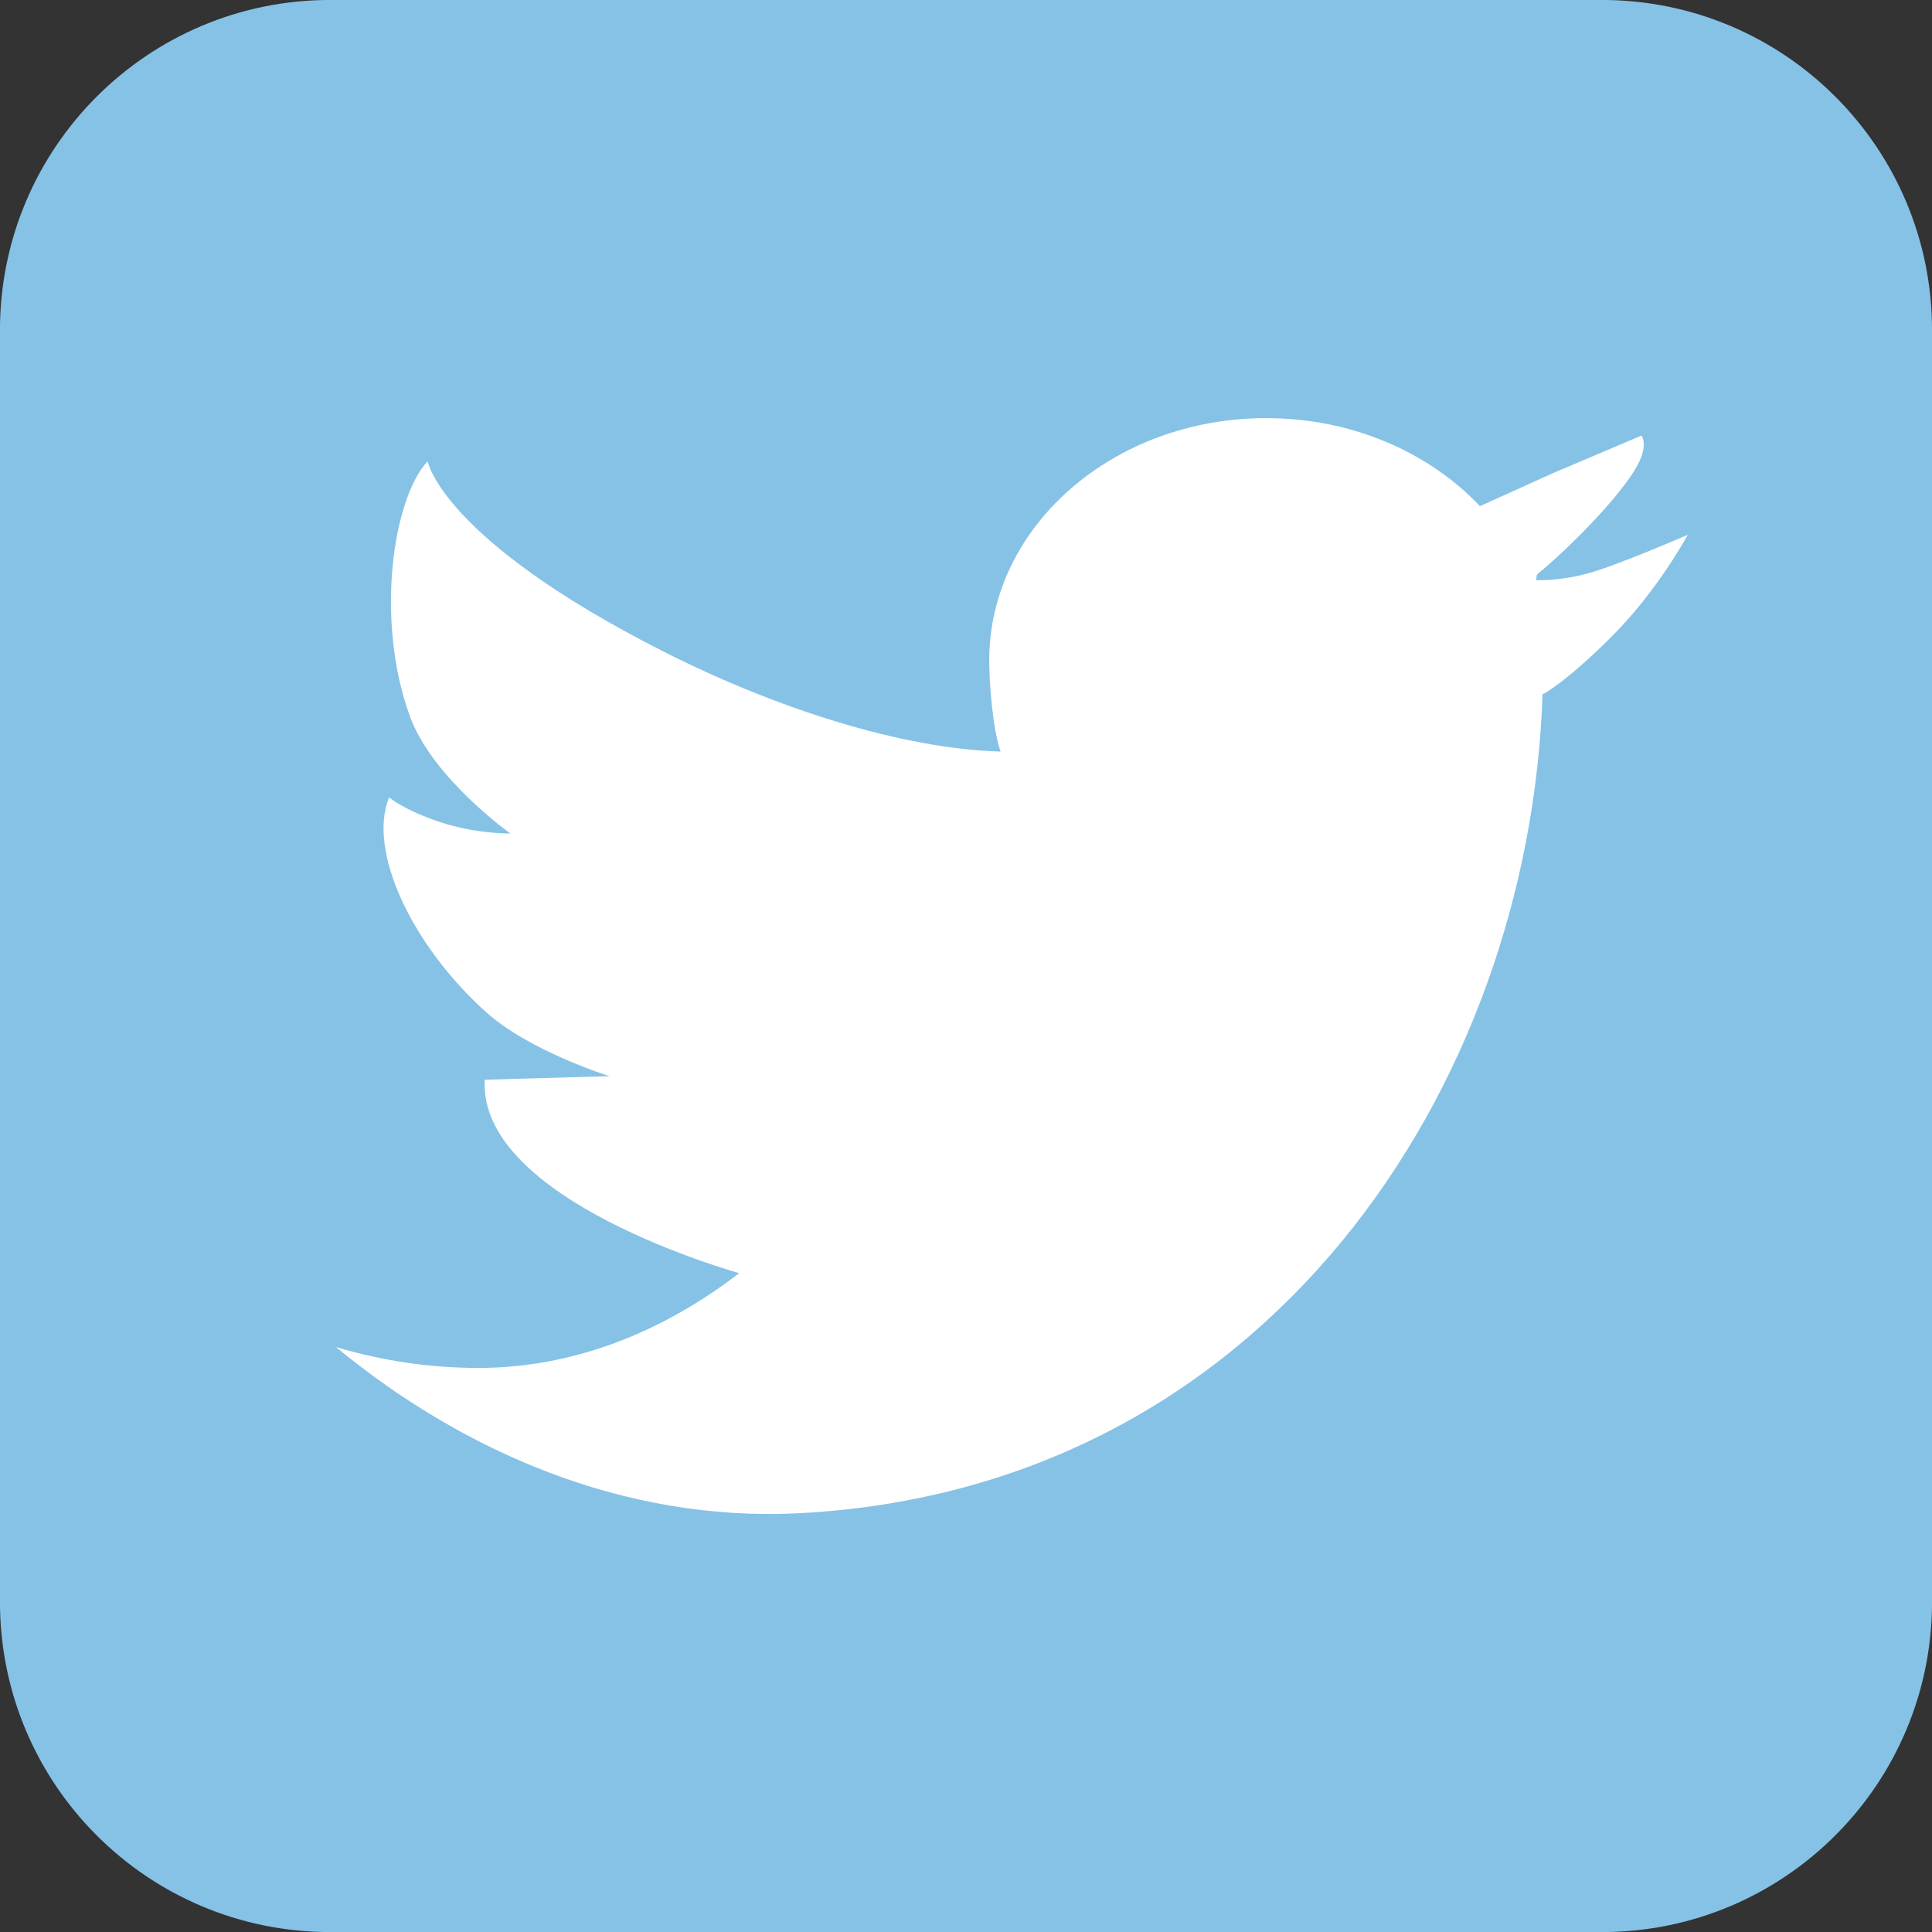
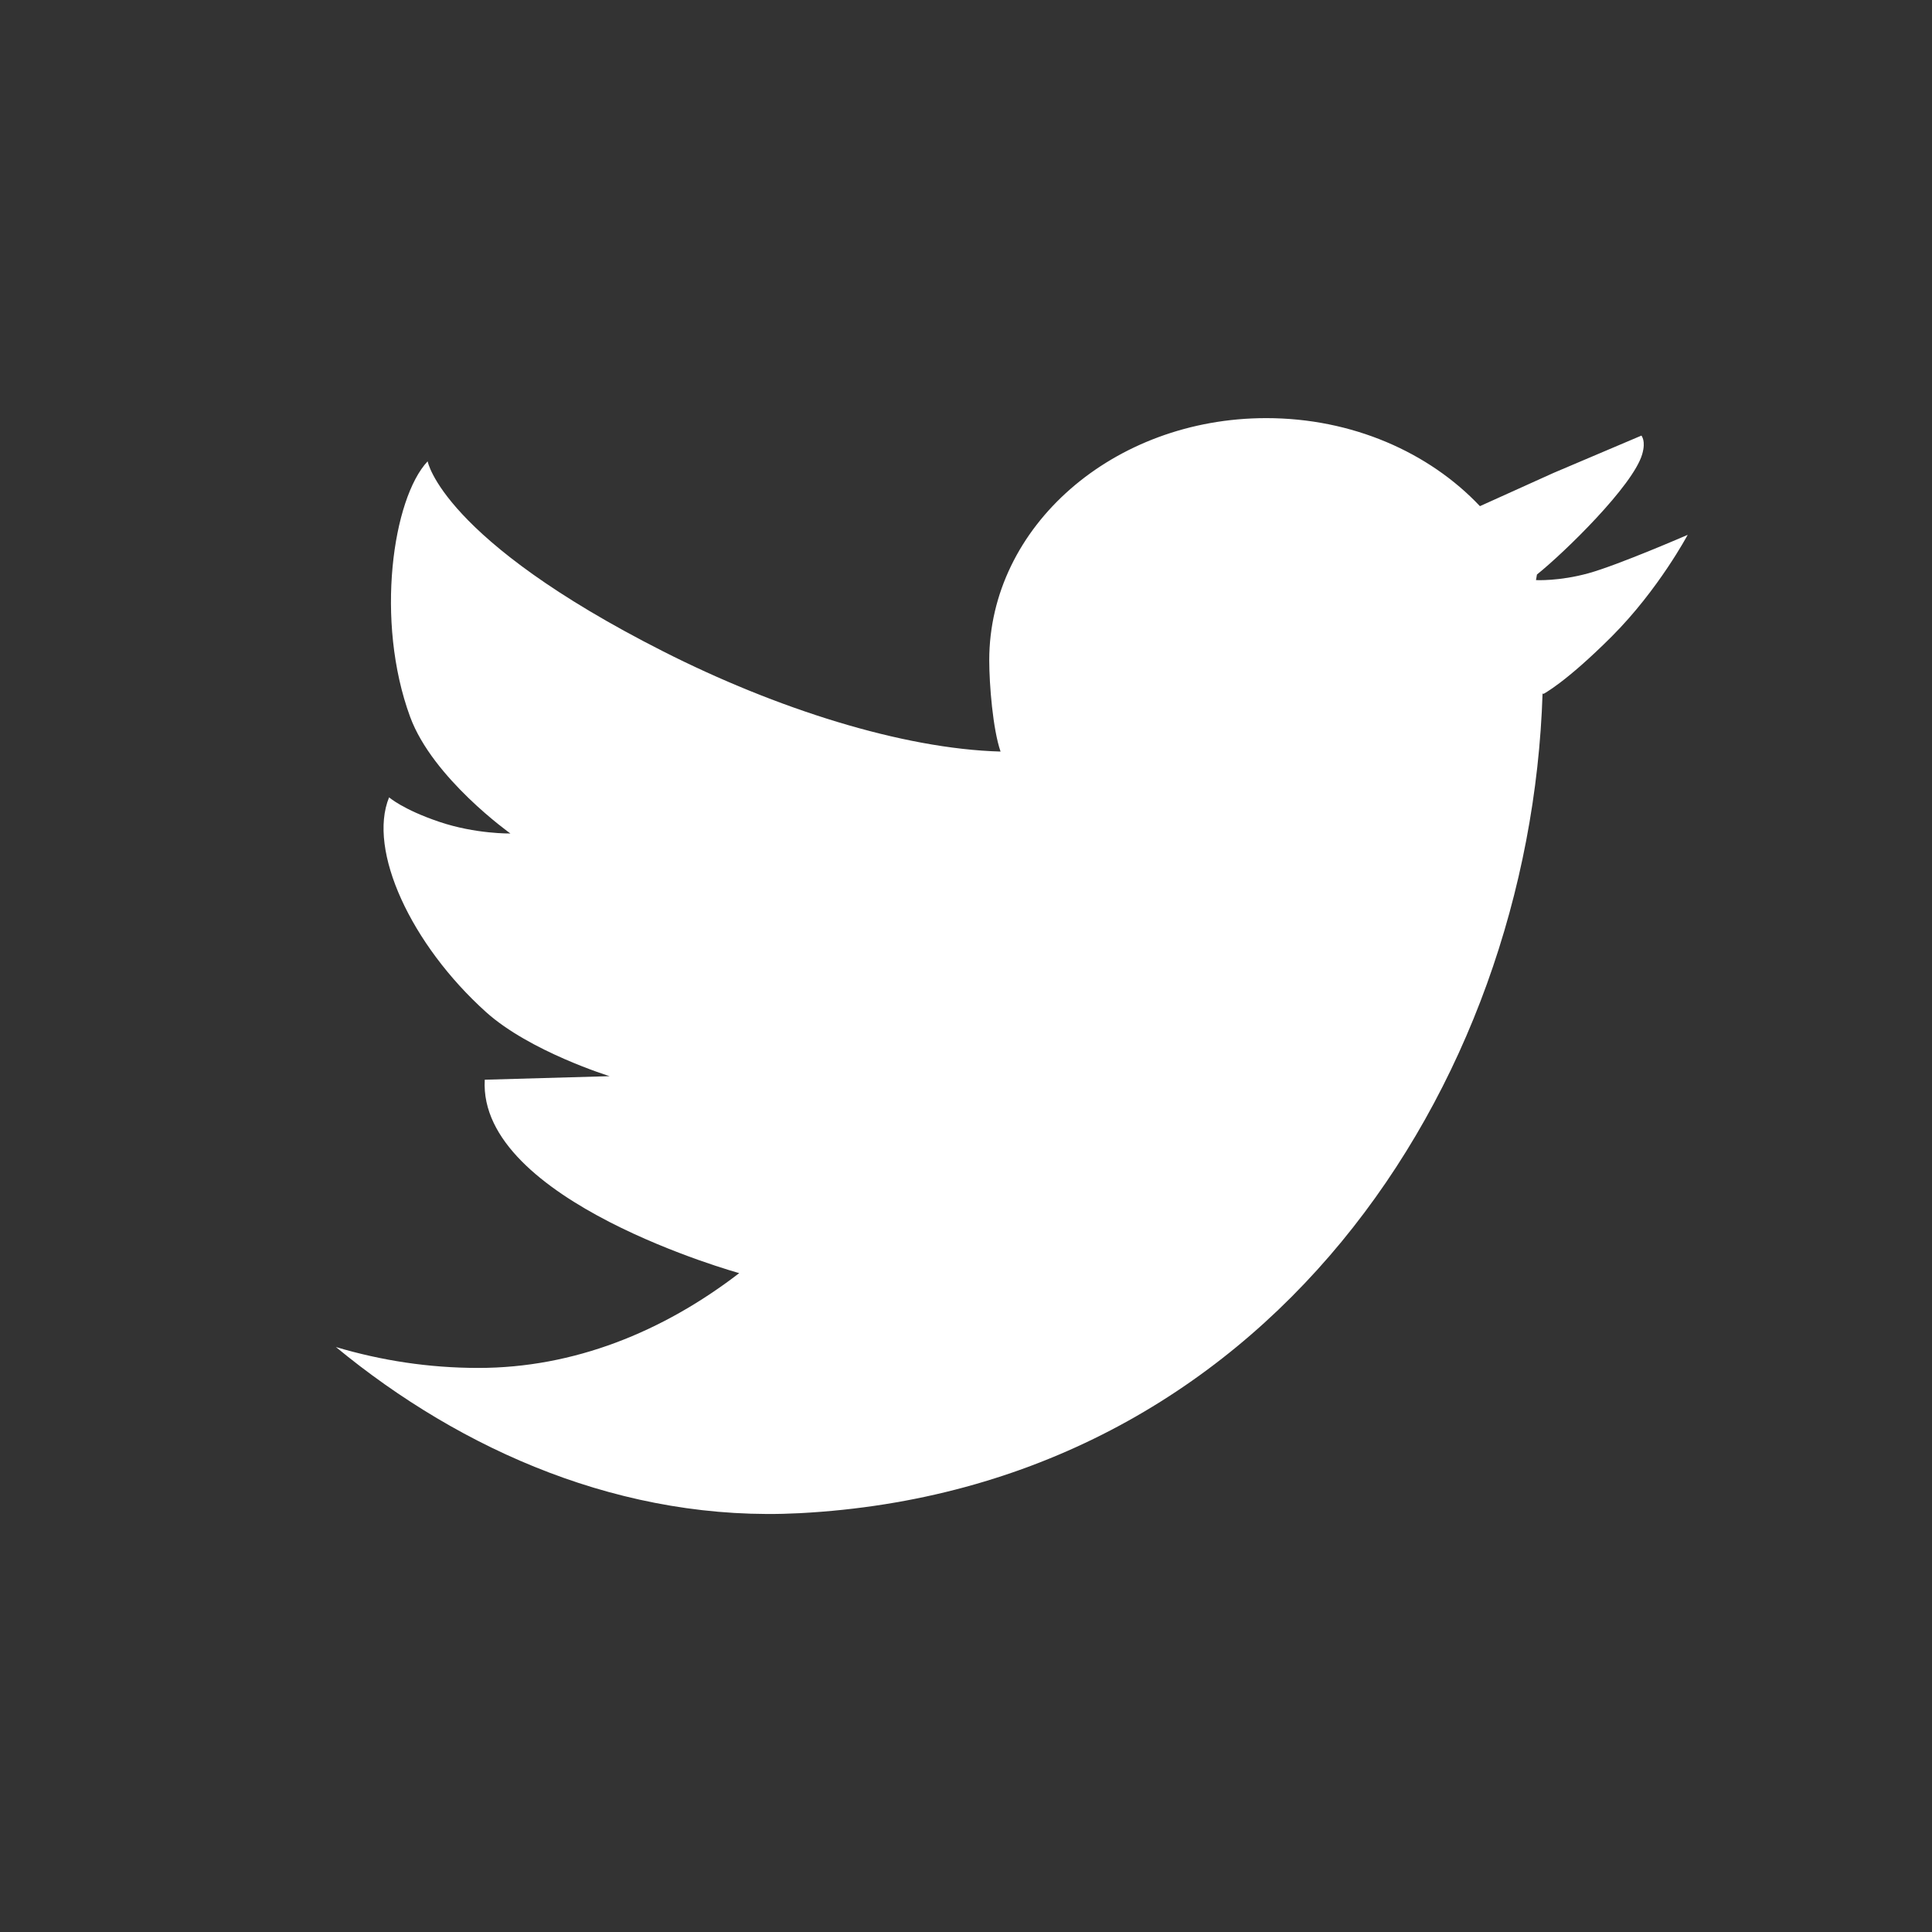
<svg xmlns="http://www.w3.org/2000/svg" version="1.1" id="Vrstva_1" x="0px" y="0px" width="56.69px" height="56.69px" viewBox="0 0 56.69 56.69" enable-background="new 0 0 56.69 56.69" xml:space="preserve">
  <rect x="0" y="0" width="56.69" height="56.69" fill="#333333" stroke="none" />
  <g>
    <g>
-       <path fill="#86C2E6" d="M56.691,47.004c0,5.351-4.337,9.688-9.688,9.688H9.687c-5.351,0-9.688-4.337-9.688-9.688V9.687    c0-5.351,4.337-9.688,9.688-9.688h37.316c5.352,0,9.688,4.337,9.688,9.688V47.004z" />
-     </g>
+       </g>
    <g>
      <polygon fill="#FFFFFF" points="48.165,12.781 48.165,12.781 48.165,12.782   " />
      <path fill="#FFFFFF" d="M46.609,16.821c-0.861,0.238-1.539,0.201-1.539,0.201l0.028-0.164c0.801-0.641,2.821-2.608,3.088-3.529    c0.116-0.398-0.021-0.535-0.021-0.548l-2.581,1.096l-2.159,0.975l0,0c-1.49-1.578-3.747-2.583-6.27-2.583    c-4.488,0-8.128,3.18-8.128,7.104c0,0.717,0.106,2.027,0.332,2.68c0,0.205,0.008-0.207,0,0c-2.891-0.08-6.596-1.265-9.895-2.937    c-6.509-3.298-6.916-5.58-6.916-5.58c-1.022,1.085-1.55,4.68-0.514,7.498c0.663,1.804,2.943,3.423,2.943,3.423l0,0    c0,0-1.02,0.019-2.087-0.342c-1.069-0.361-1.473-0.719-1.473-0.719c-0.635,1.549,0.64,4.315,2.842,6.299    c1.283,1.157,3.628,1.883,3.628,1.883l-3.663,0.104c-0.205,3.561,7.467,5.675,7.467,5.675l0,0    c-2.249,1.729-4.858,2.782-7.654,2.782c-1.45,0-2.851-0.217-4.18-0.613c3.694,3.045,8.443,5.146,13.606,4.875    c13.699-0.72,21.432-12.496,21.8-24.06l0.018,0.024c0,0,0.642-0.32,2.015-1.692c1.371-1.373,2.225-2.979,2.225-2.979    S47.471,16.584,46.609,16.821z" />
      <path fill="#FFFFFF" d="M48.165,12.782C48.175,13.001,48.165,12.803,48.165,12.782L48.165,12.782z" />
    </g>
  </g>
</svg>